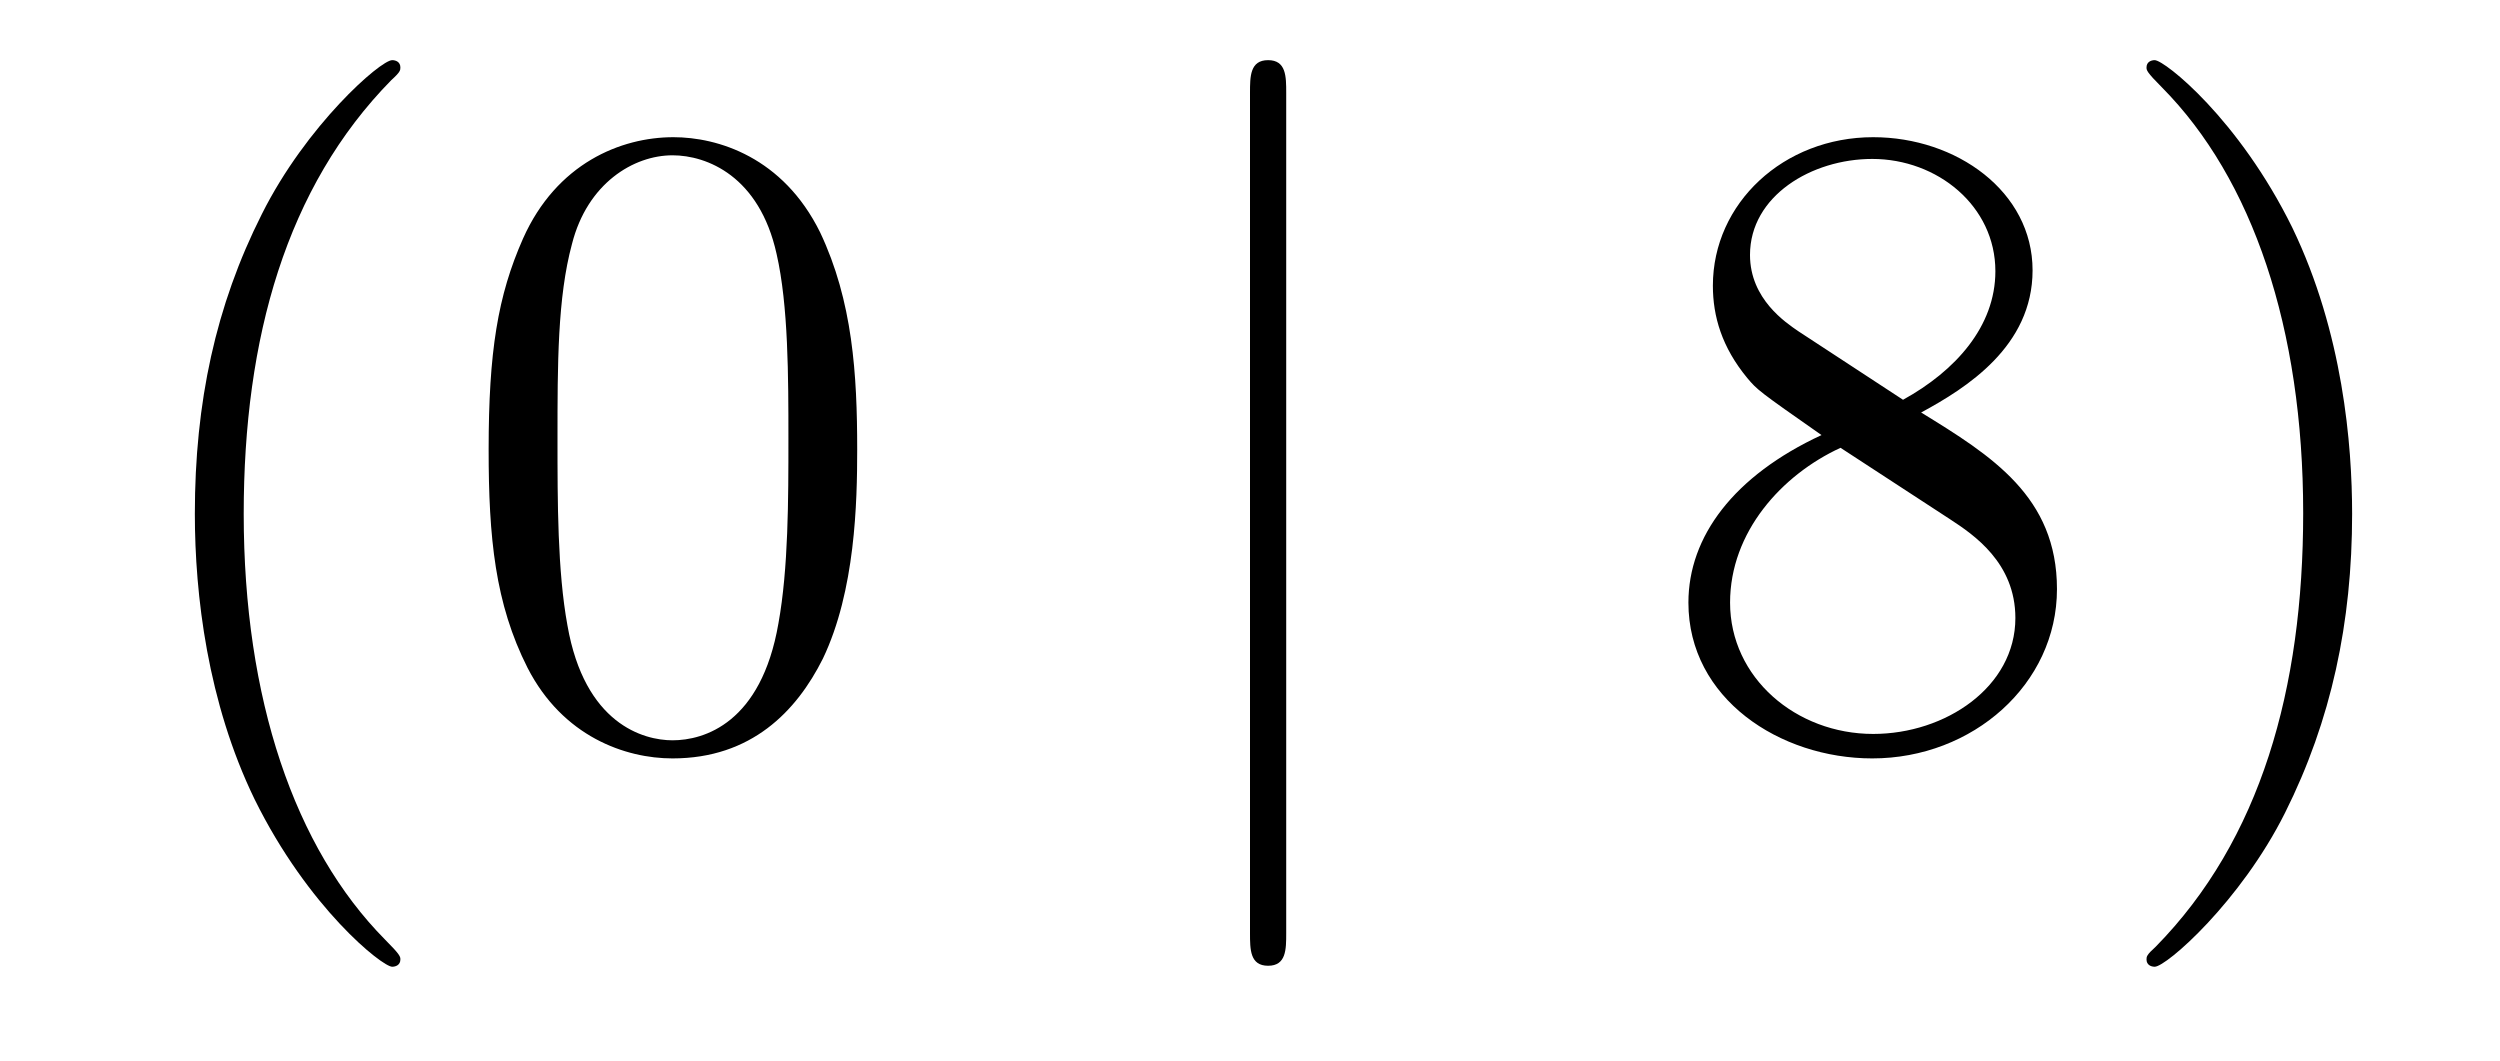
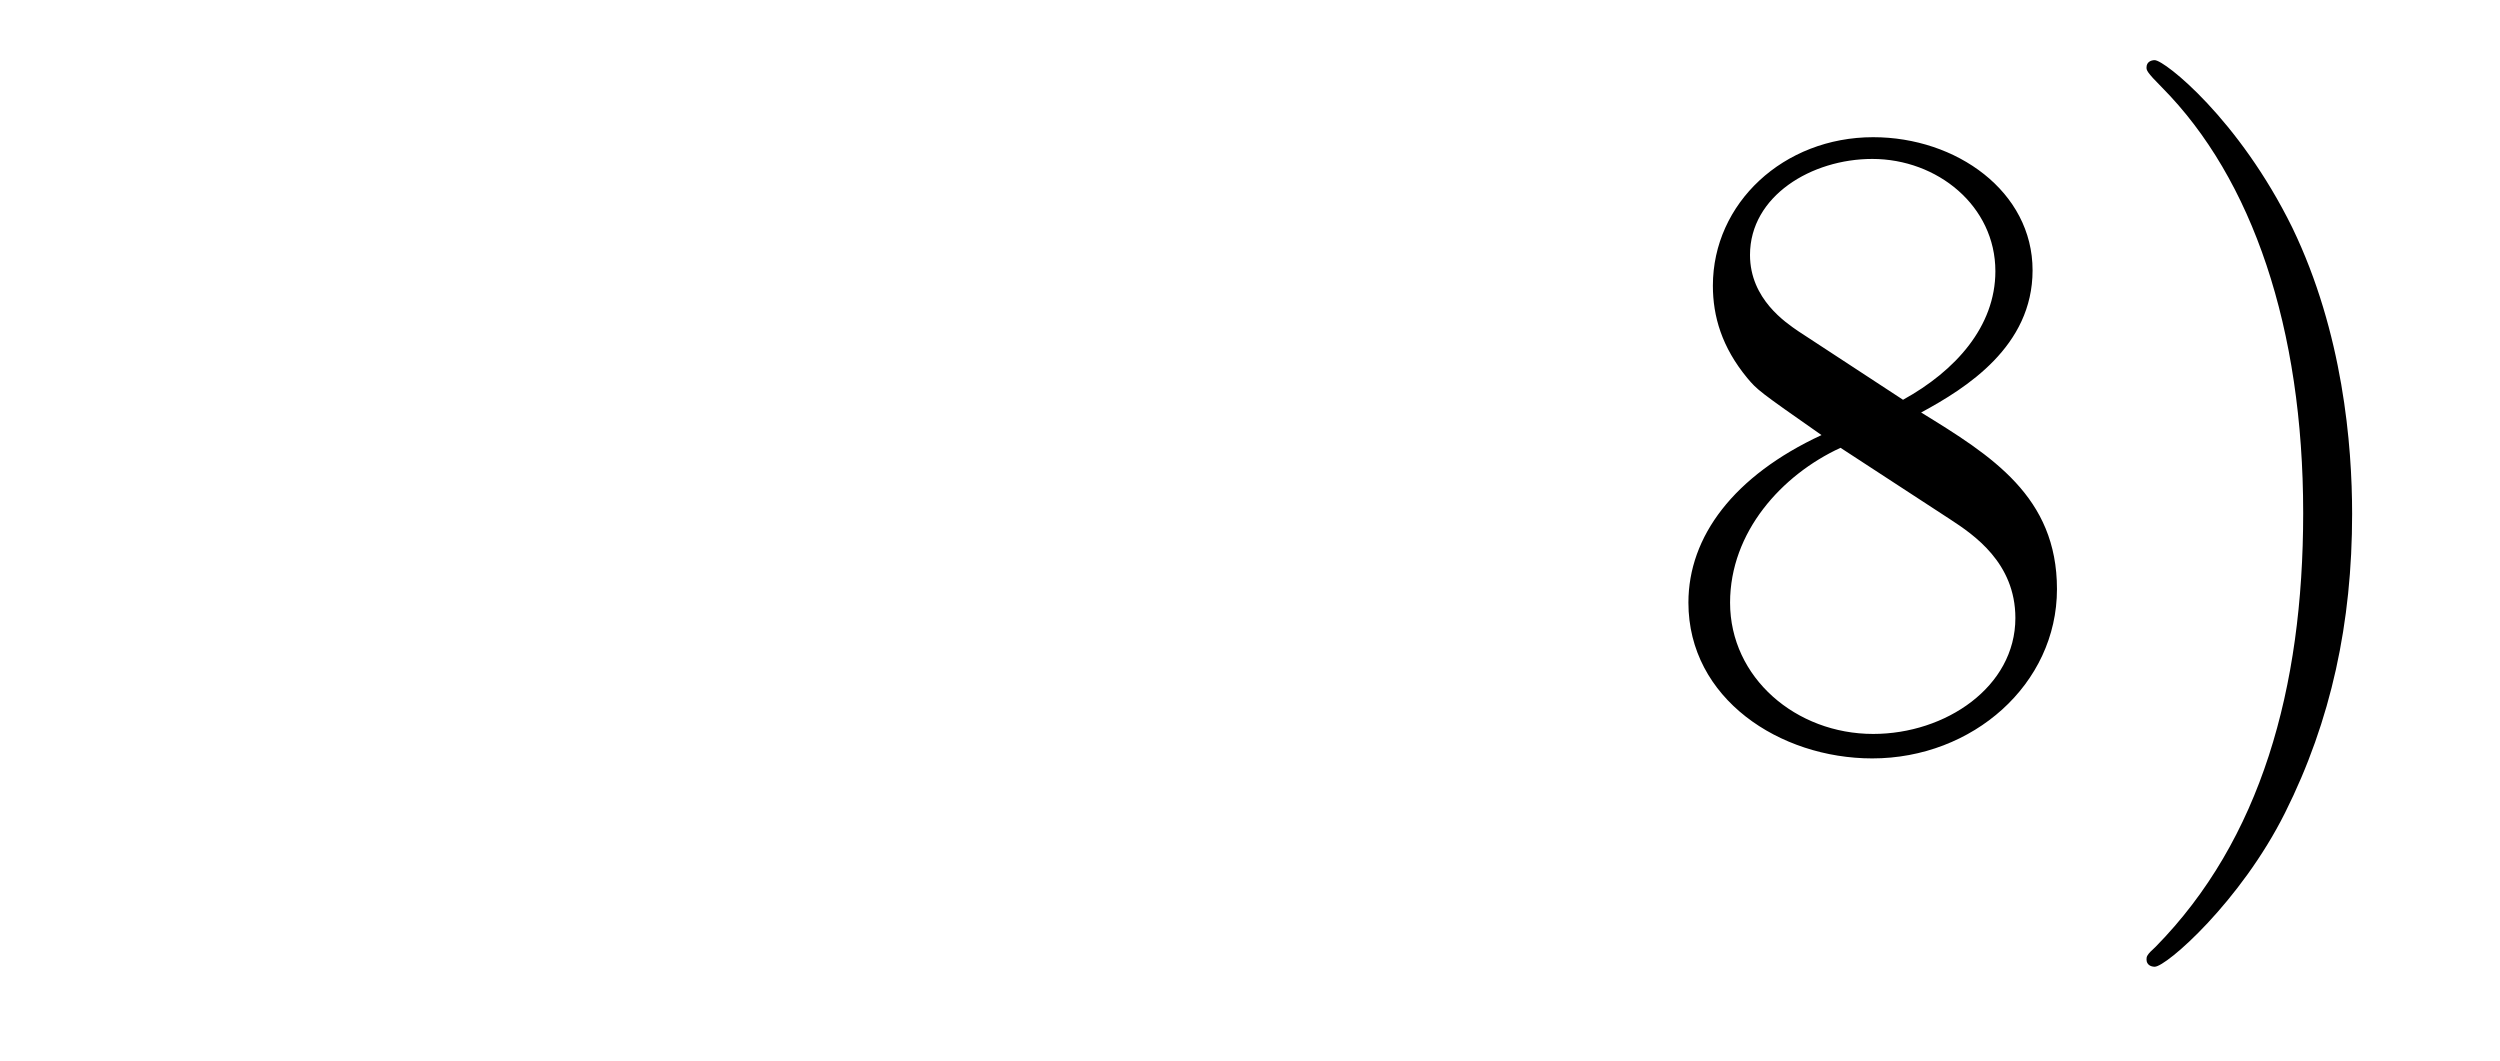
<svg xmlns="http://www.w3.org/2000/svg" height="14pt" version="1.1" viewBox="0 -14 33 14" width="33pt">
  <g id="page1">
    <g transform="matrix(1 0 0 1 -127 650)">
-       <path d="M132.285 -651.335C132.285 -651.371 132.285 -651.395 132.082 -651.598C130.887 -652.806 130.217 -654.778 130.217 -657.217C130.217 -659.536 130.779 -661.532 132.166 -662.943C132.285 -663.05 132.285 -663.074 132.285 -663.11C132.285 -663.182 132.225 -663.206 132.177 -663.206C132.022 -663.206 131.042 -662.345 130.456 -661.173C129.847 -659.966 129.572 -658.687 129.572 -657.217C129.572 -656.152 129.739 -654.73 130.36 -653.451C131.066 -652.017 132.046 -651.239 132.177 -651.239C132.225 -651.239 132.285 -651.263 132.285 -651.335ZM138.315 -658.065C138.315 -659.058 138.256 -660.026 137.825 -660.934C137.335 -661.927 136.474 -662.189 135.889 -662.189C135.195 -662.189 134.346 -661.843 133.904 -660.851C133.57 -660.097 133.45 -659.356 133.45 -658.065C133.45 -656.906 133.534 -656.033 133.964 -655.184C134.43 -654.276 135.255 -653.989 135.877 -653.989C136.917 -653.989 137.514 -654.611 137.861 -655.304C138.291 -656.2 138.315 -657.372 138.315 -658.065ZM135.877 -654.228C135.494 -654.228 134.717 -654.443 134.49 -655.746C134.359 -656.463 134.359 -657.372 134.359 -658.209C134.359 -659.189 134.359 -660.073 134.55 -660.779C134.753 -661.58 135.363 -661.95 135.877 -661.95C136.331 -661.95 137.024 -661.675 137.251 -660.648C137.407 -659.966 137.407 -659.022 137.407 -658.209C137.407 -657.408 137.407 -656.499 137.275 -655.77C137.048 -654.455 136.295 -654.228 135.877 -654.228Z" fill-rule="evenodd" />
-       <path d="M143.978 -662.775C143.978 -662.99 143.978 -663.206 143.739 -663.206C143.5 -663.206 143.5 -662.99 143.5 -662.775V-651.682C143.5 -651.467 143.5 -651.252 143.739 -651.252C143.978 -651.252 143.978 -651.467 143.978 -651.682V-662.775Z" fill-rule="evenodd" />
      <path d="M152.359 -658.555C152.957 -658.878 153.83 -659.428 153.83 -660.432C153.83 -661.472 152.825 -662.189 151.726 -662.189C150.542 -662.189 149.61 -661.317 149.61 -660.229C149.61 -659.823 149.729 -659.416 150.064 -659.01C150.196 -658.854 150.207 -658.842 151.044 -658.257C149.885 -657.719 149.287 -656.918 149.287 -656.045C149.287 -654.778 150.494 -653.989 151.714 -653.989C153.041 -653.989 154.152 -654.969 154.152 -656.224C154.152 -657.444 153.292 -657.982 152.359 -658.555ZM150.733 -659.631C150.578 -659.739 150.1 -660.05 150.1 -660.635C150.1 -661.413 150.913 -661.902 151.714 -661.902C152.574 -661.902 153.339 -661.281 153.339 -660.42C153.339 -659.691 152.813 -659.105 152.12 -658.723L150.733 -659.631ZM151.295 -658.089L152.742 -657.145C153.053 -656.942 153.603 -656.571 153.603 -655.842C153.603 -654.933 152.682 -654.312 151.726 -654.312C150.709 -654.312 149.837 -655.053 149.837 -656.045C149.837 -656.977 150.518 -657.731 151.295 -658.089ZM158.048 -657.217C158.048 -658.125 157.928 -659.607 157.259 -660.994C156.554 -662.428 155.573 -663.206 155.442 -663.206C155.394 -663.206 155.334 -663.182 155.334 -663.11C155.334 -663.074 155.334 -663.05 155.537 -662.847C156.733 -661.64 157.402 -659.667 157.402 -657.228C157.402 -654.909 156.841 -652.913 155.454 -651.502C155.334 -651.395 155.334 -651.371 155.334 -651.335C155.334 -651.263 155.394 -651.239 155.442 -651.239C155.597 -651.239 156.577 -652.1 157.163 -653.272C157.773 -654.491 158.048 -655.782 158.048 -657.217Z" fill-rule="evenodd" />
    </g>
  </g>
</svg>